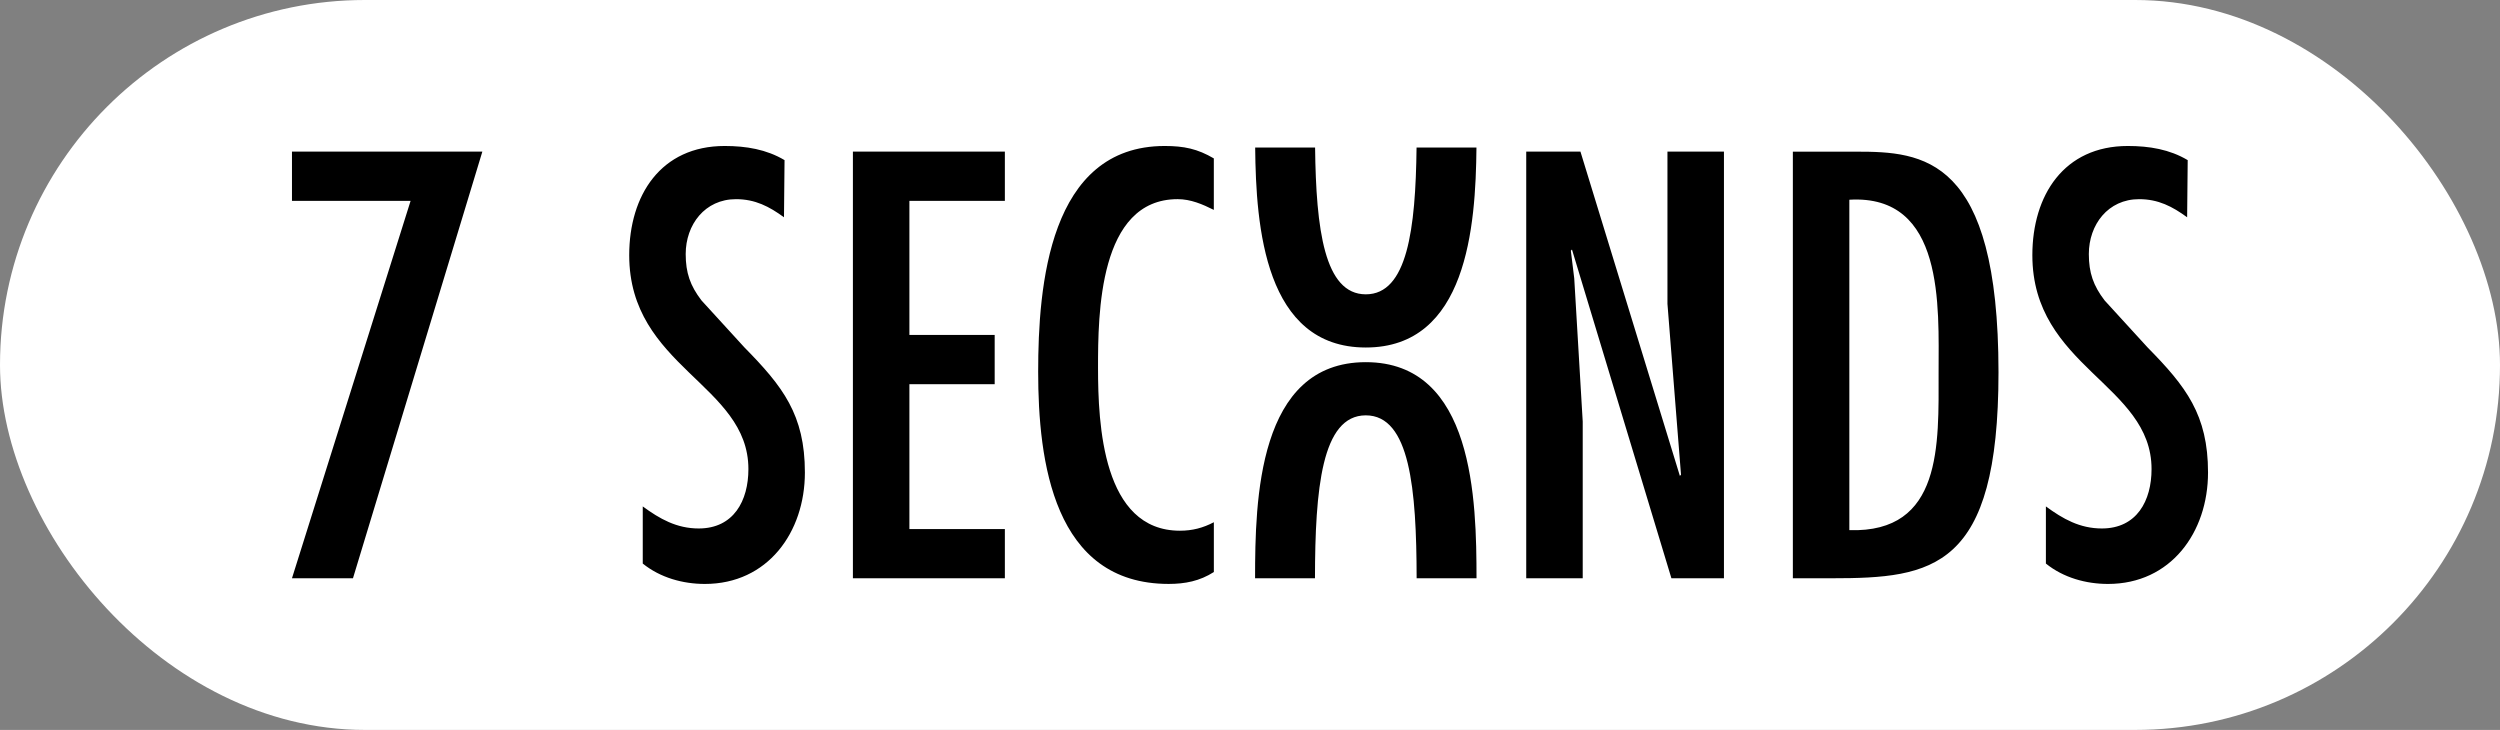
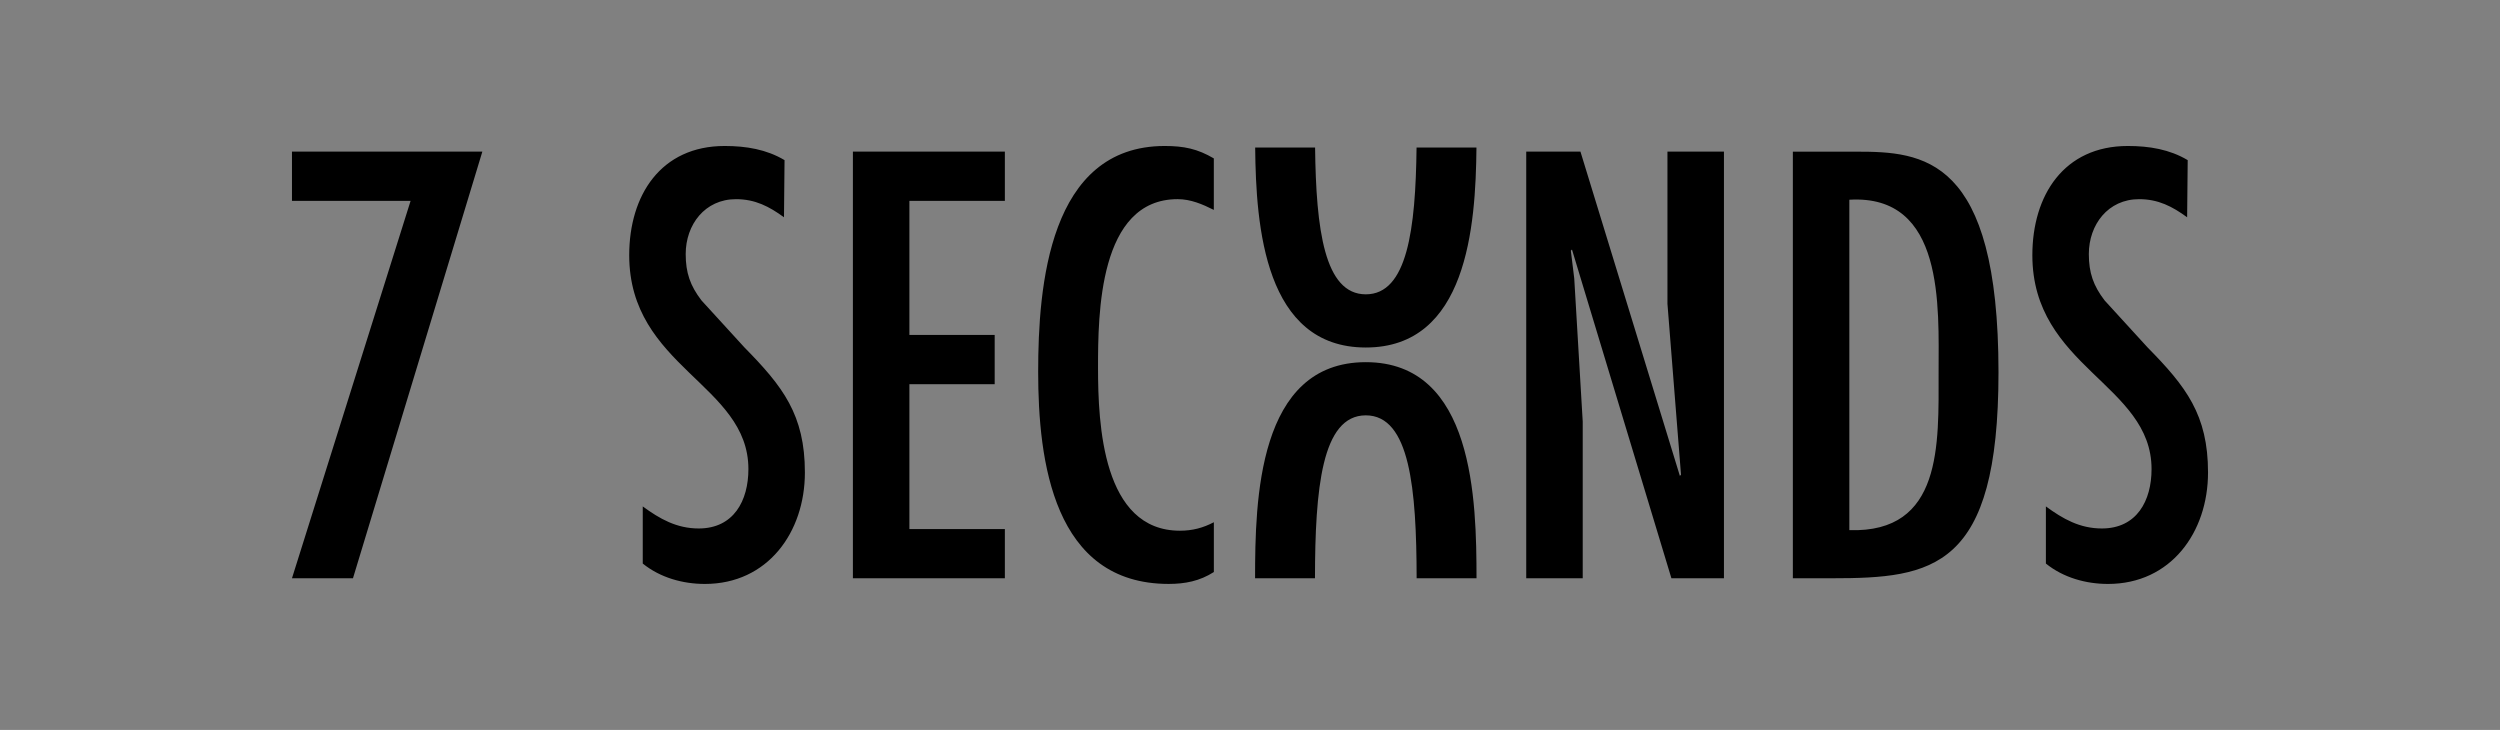
<svg xmlns="http://www.w3.org/2000/svg" width="274" height="80" viewBox="0 0 274 80" fill="none">
  <rect x="0" y="0" width="274" height="80" fill="#808080" stroke="none" />
-   <rect width="274" height="80" rx="40" fill="white" />
  <path d="M32 16.619V22.015H45.001L32 63.376H38.686L52.866 16.617H32V16.619ZM85.986 17.55C84.005 16.371 81.775 16 79.425 16C72.428 16 68.962 21.395 68.962 27.969C68.962 40.247 82.025 42.108 82.025 51.409C82.025 54.882 80.414 57.92 76.576 57.92C74.161 57.92 72.303 56.867 70.446 55.503V61.766C72.366 63.316 74.842 64 77.257 64C84.128 64 88.216 58.356 88.216 51.783C88.216 45.457 85.8 42.358 81.59 38.078L76.886 32.931C75.647 31.319 75.152 29.892 75.152 27.846C75.152 24.62 77.257 21.829 80.664 21.829C82.767 21.829 84.316 22.636 85.925 23.815L85.986 17.55ZM93.478 16.619V63.378H110.133V57.983H99.67V42.108H109.017V36.712H99.67V22.015H110.133V16.619H93.478ZM133.04 17.364C131.245 16.309 129.758 16 127.653 16C114.96 16 113.783 31.379 113.783 40.743C113.783 50.542 115.455 63.998 128.084 63.998C129.879 63.998 131.488 63.687 133.038 62.694V57.236C131.861 57.856 130.685 58.166 129.323 58.166C120.84 58.166 120.344 46.508 120.344 40.307C120.344 34.478 120.407 21.827 129.073 21.827C130.497 21.827 131.796 22.384 133.035 23.005V17.364H133.04ZM182.753 16.619V33.302L184.239 52.031L184.114 52.156L173.218 16.619H167.275V63.378H173.466V46.202L172.537 30.512L172.164 27.473L172.289 27.35L183.186 63.378H188.945V16.619H182.753ZM202.688 21.89C213.151 21.27 212.47 33.611 212.47 40.804C212.47 48.742 212.903 58.415 202.688 58.106V21.89ZM196.497 16.619V63.378H200.77C211.852 63.378 219.035 62.386 219.035 40.806C219.035 17.116 210.738 16.622 203.433 16.622H196.497V16.619ZM239.772 17.55C237.79 16.371 235.562 16 233.209 16C226.213 16 222.746 21.395 222.746 27.969C222.746 40.247 235.81 42.108 235.81 51.409C235.81 54.882 234.198 57.92 230.36 57.92C227.945 57.92 226.088 56.867 224.23 55.503V61.766C226.15 63.316 228.626 64 231.041 64C237.913 64 242 58.356 242 51.783C242 45.457 239.585 42.358 235.374 38.078L230.669 32.931C229.43 31.319 228.936 29.892 228.936 27.846C228.936 24.62 231.041 21.829 234.446 21.829C236.551 21.829 238.1 22.636 239.71 23.815L239.772 17.55ZM155.255 16.168C155.149 25.136 154.237 32.258 149.693 32.258C145.149 32.258 144.24 25.136 144.134 16.168H137.567C137.649 24.842 138.612 38.087 149.693 38.087C160.775 38.087 161.738 24.842 161.82 16.168H155.255ZM144.121 63.376C144.136 53.595 144.854 45.522 149.691 45.522C154.531 45.522 155.248 53.595 155.263 63.376H161.826C161.822 54.877 161.557 39.693 149.691 39.693C137.827 39.693 137.56 54.877 137.556 63.376H144.121Z" fill="black" />
</svg>